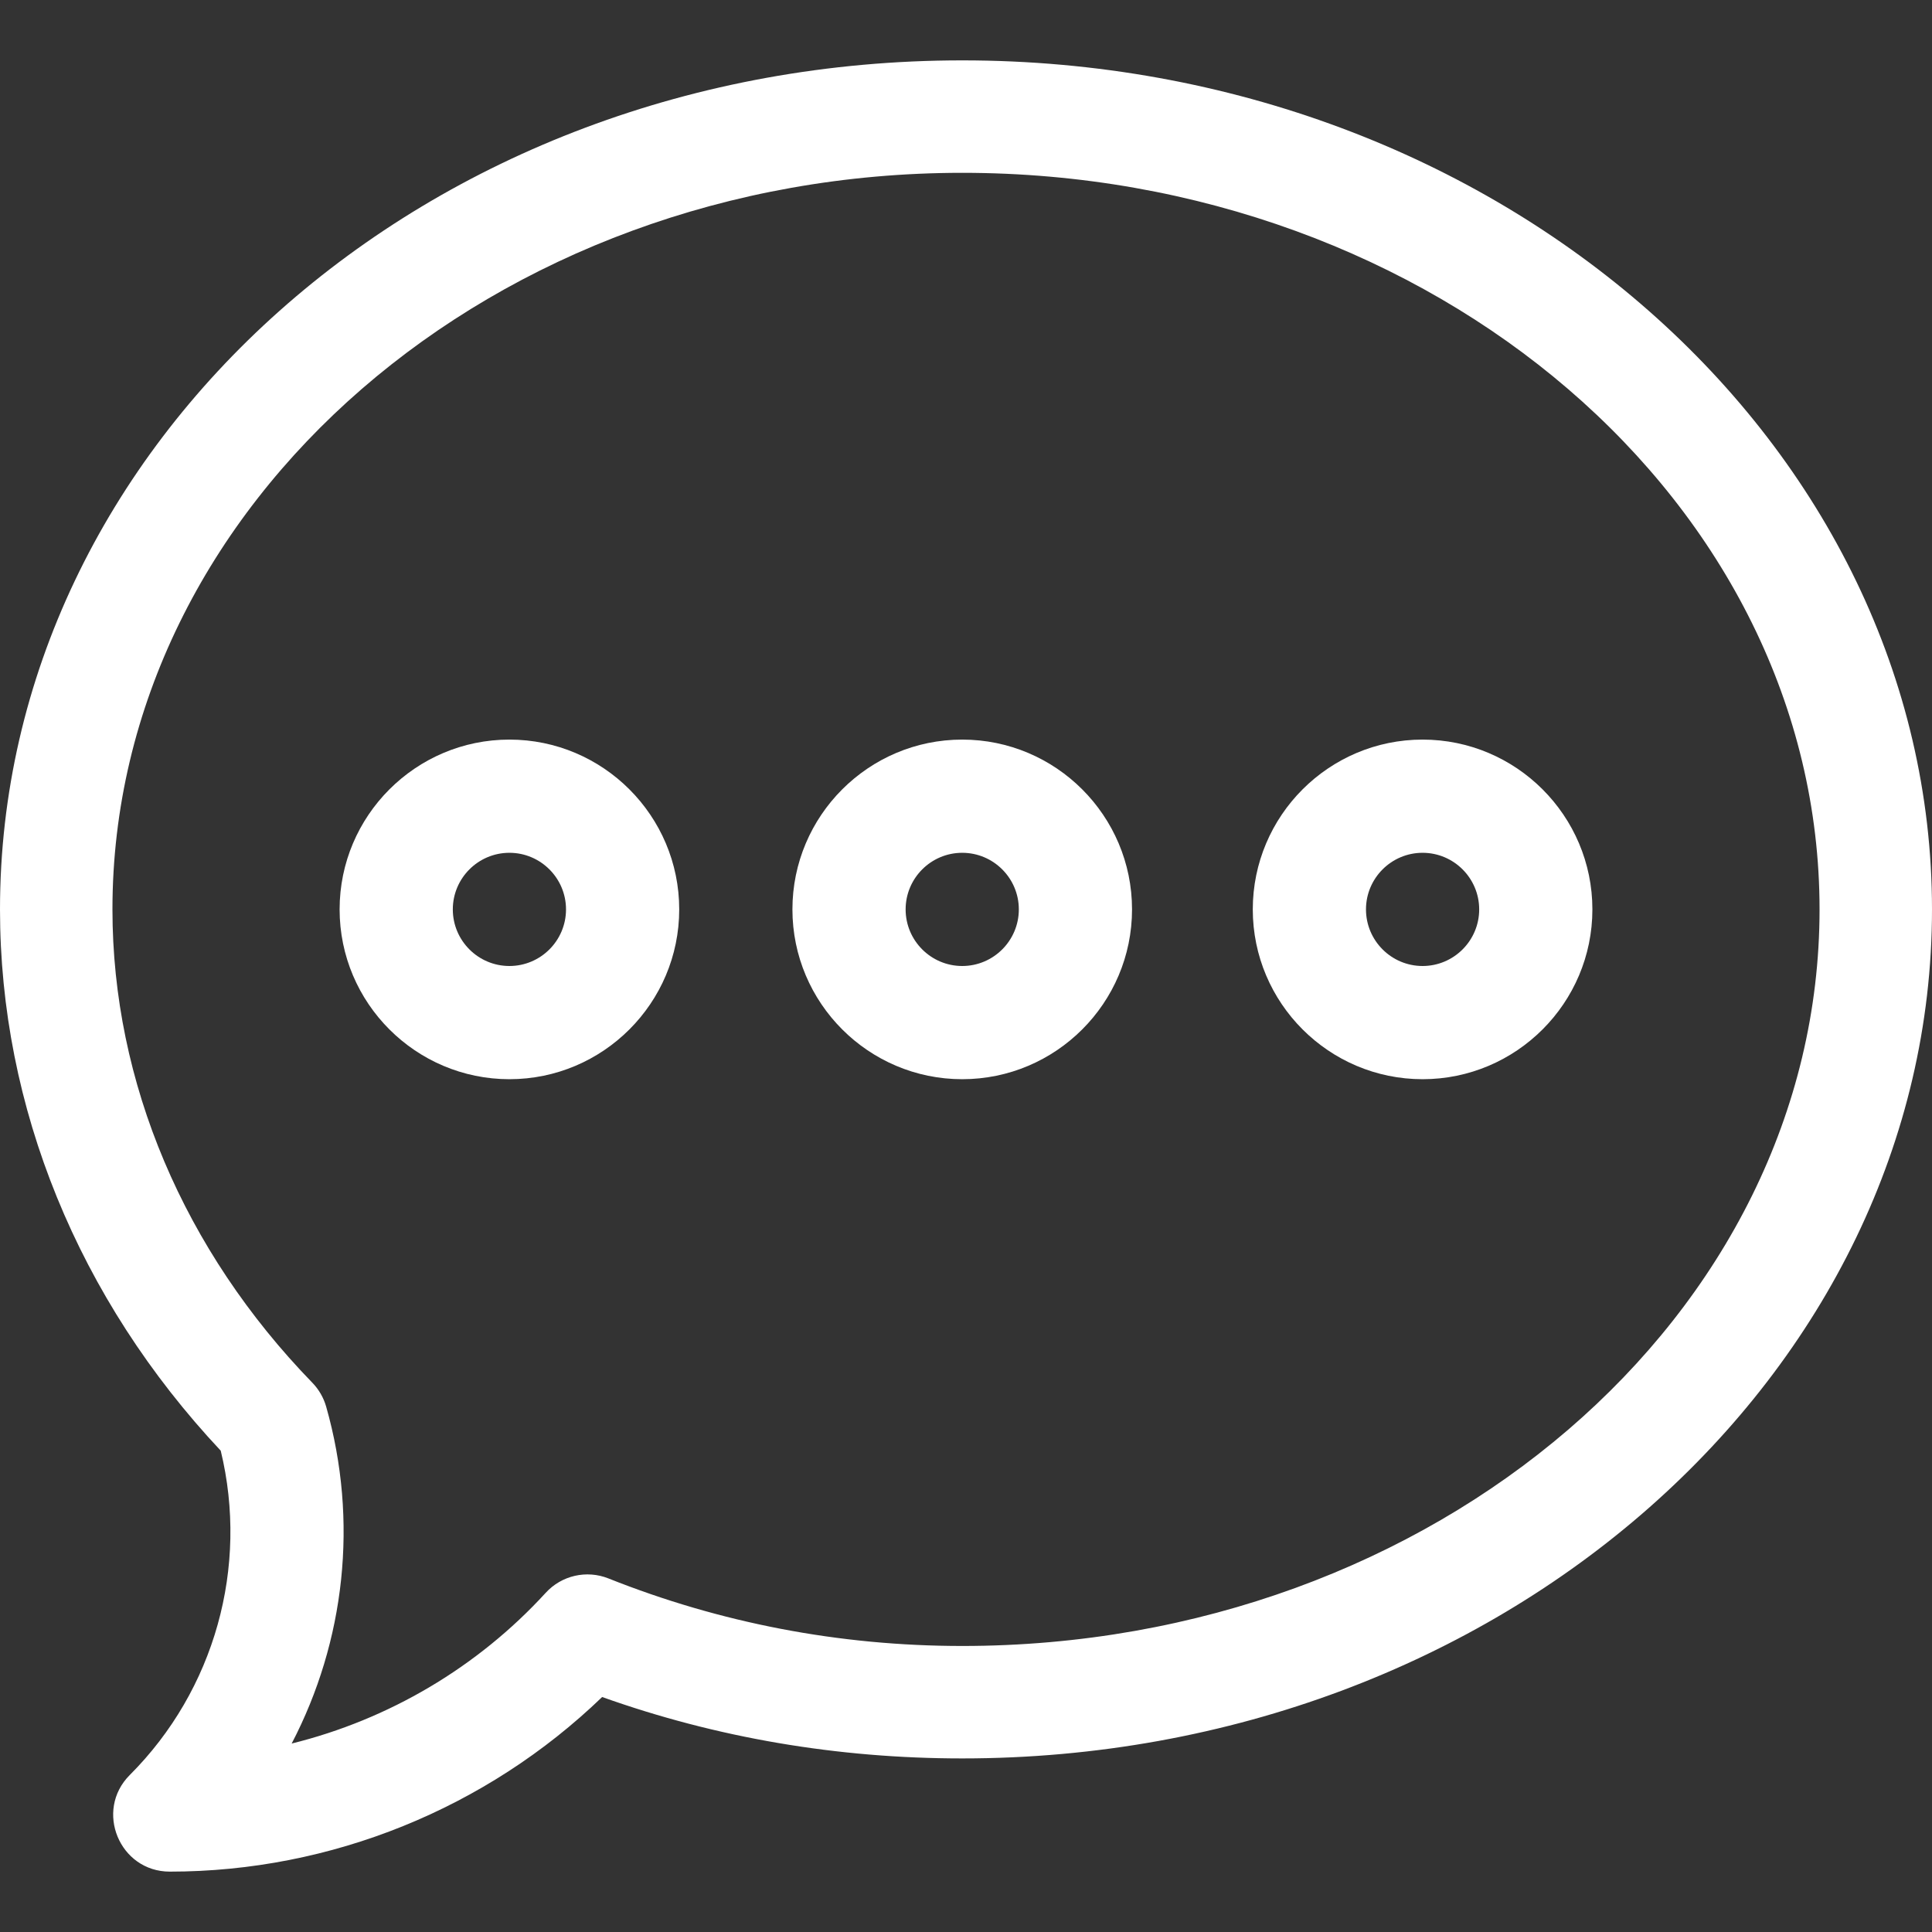
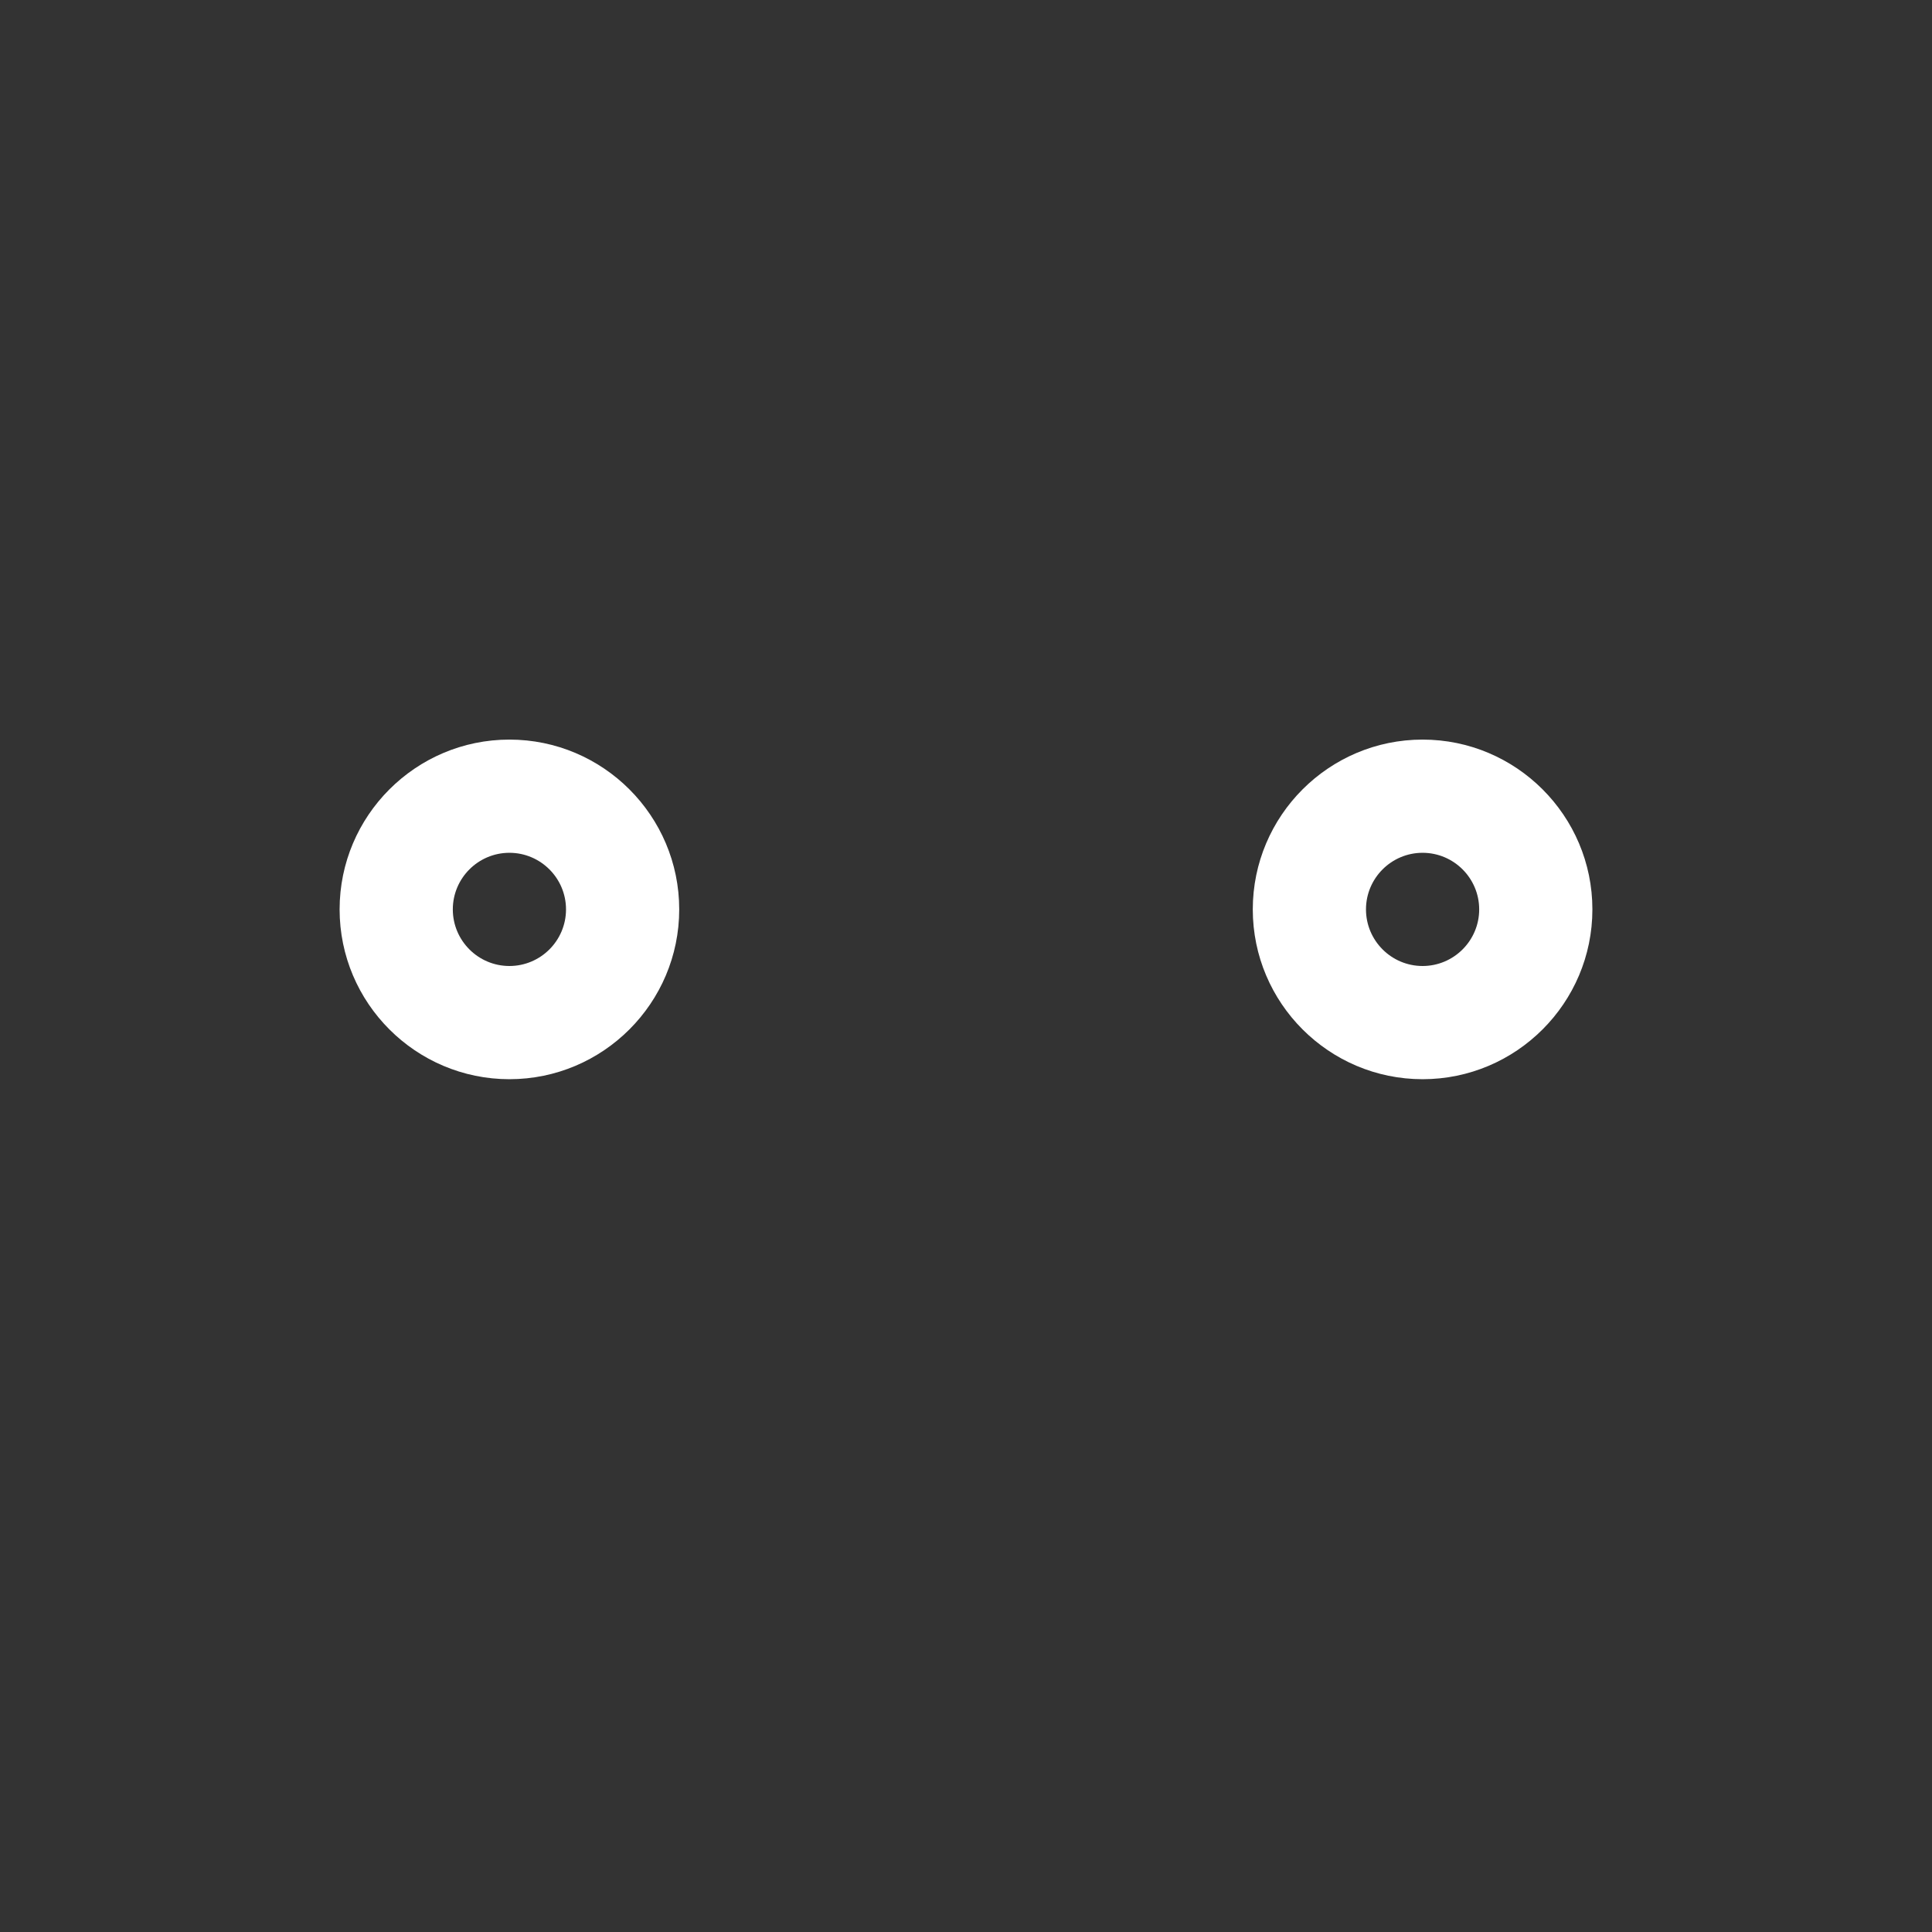
<svg xmlns="http://www.w3.org/2000/svg" version="1.1" width="512" height="512" x="0" y="0" viewBox="0 0 512 512" style="enable-background:new 0 0 512 512" xml:space="preserve" class="">
  <rect x="0" y="0" width="512" height="512" fill="#333333" stroke="none" />
  <g>
    <g>
      <g>
-         <path d="M255,16C112.605,16,0,117.943,0,241c0,52.422,20.743,103.21,58.496,143.449c7.47,30.802-1.599,63.441-24.102,85.944    C24.986,479.801,31.645,496,45,496c42.744,0,83.944-16.75,114.574-46.271C189.866,460.53,221.918,466,255,466    c142.79,0,257-102.242,257-225C512,118.173,397.711,16,255,16z M255,436.2c-32.721,0-64.267-6.156-93.762-17.902    c-5.793-2.306-12.407-0.791-16.616,3.809c-18.118,19.799-41.671,33.605-67.327,39.951c14.136-27.089,17.749-59.022,9.144-89.275    c-0.678-2.386-1.938-4.566-3.666-6.345C48.742,331.385,29.8,286.837,29.8,241C29.8,133.477,130.935,45.8,255,45.8    c125.168,0,227.2,87.677,227.2,195.2S380.168,436.2,255,436.2z" fill="#ffffff" data-original="#000000" style="" />
-       </g>
+         </g>
    </g>
    <g>
      <g>
        <path d="M135,196c-24.813,0-45,20.187-45,45s20.187,45,45,45s45-20.187,45-45S159.813,196,135,196z M135,256    c-8.271,0-15-6.729-15-15s6.729-15,15-15s15,6.729,15,15S143.271,256,135,256z" fill="#ffffff" data-original="#000000" style="" />
      </g>
    </g>
    <g>
      <g>
-         <path d="M255,196c-24.813,0-45,20.187-45,45s20.187,45,45,45s45-20.187,45-45S279.813,196,255,196z M255,256    c-8.271,0-15-6.729-15-15s6.729-15,15-15s15,6.729,15,15S263.271,256,255,256z" fill="#ffffff" data-original="#000000" style="" />
-       </g>
+         </g>
    </g>
    <g>
      <g>
-         <path d="M377,196c-24.813,0-45,20.187-45,45s20.187,45,45,45s45-20.187,45-45S401.813,196,377,196z M377,256    c-8.271,0-15-6.729-15-15s6.729-15,15-15s15,6.729,15,15S385.271,256,377,256z" fill="#ffffff" data-original="#000000" style="" />
+         <path d="M377,196c-24.813,0-45,20.187-45,45s20.187,45,45,45s45-20.187,45-45S401.813,196,377,196z M377,256    c-8.271,0-15-6.729-15-15s6.729-15,15-15s15,6.729,15,15S385.271,256,377,256" fill="#ffffff" data-original="#000000" style="" />
      </g>
    </g>
    <g>
</g>
    <g>
</g>
    <g>
</g>
    <g>
</g>
    <g>
</g>
    <g>
</g>
    <g>
</g>
    <g>
</g>
    <g>
</g>
    <g>
</g>
    <g>
</g>
    <g>
</g>
    <g>
</g>
    <g>
</g>
    <g>
</g>
  </g>
</svg>